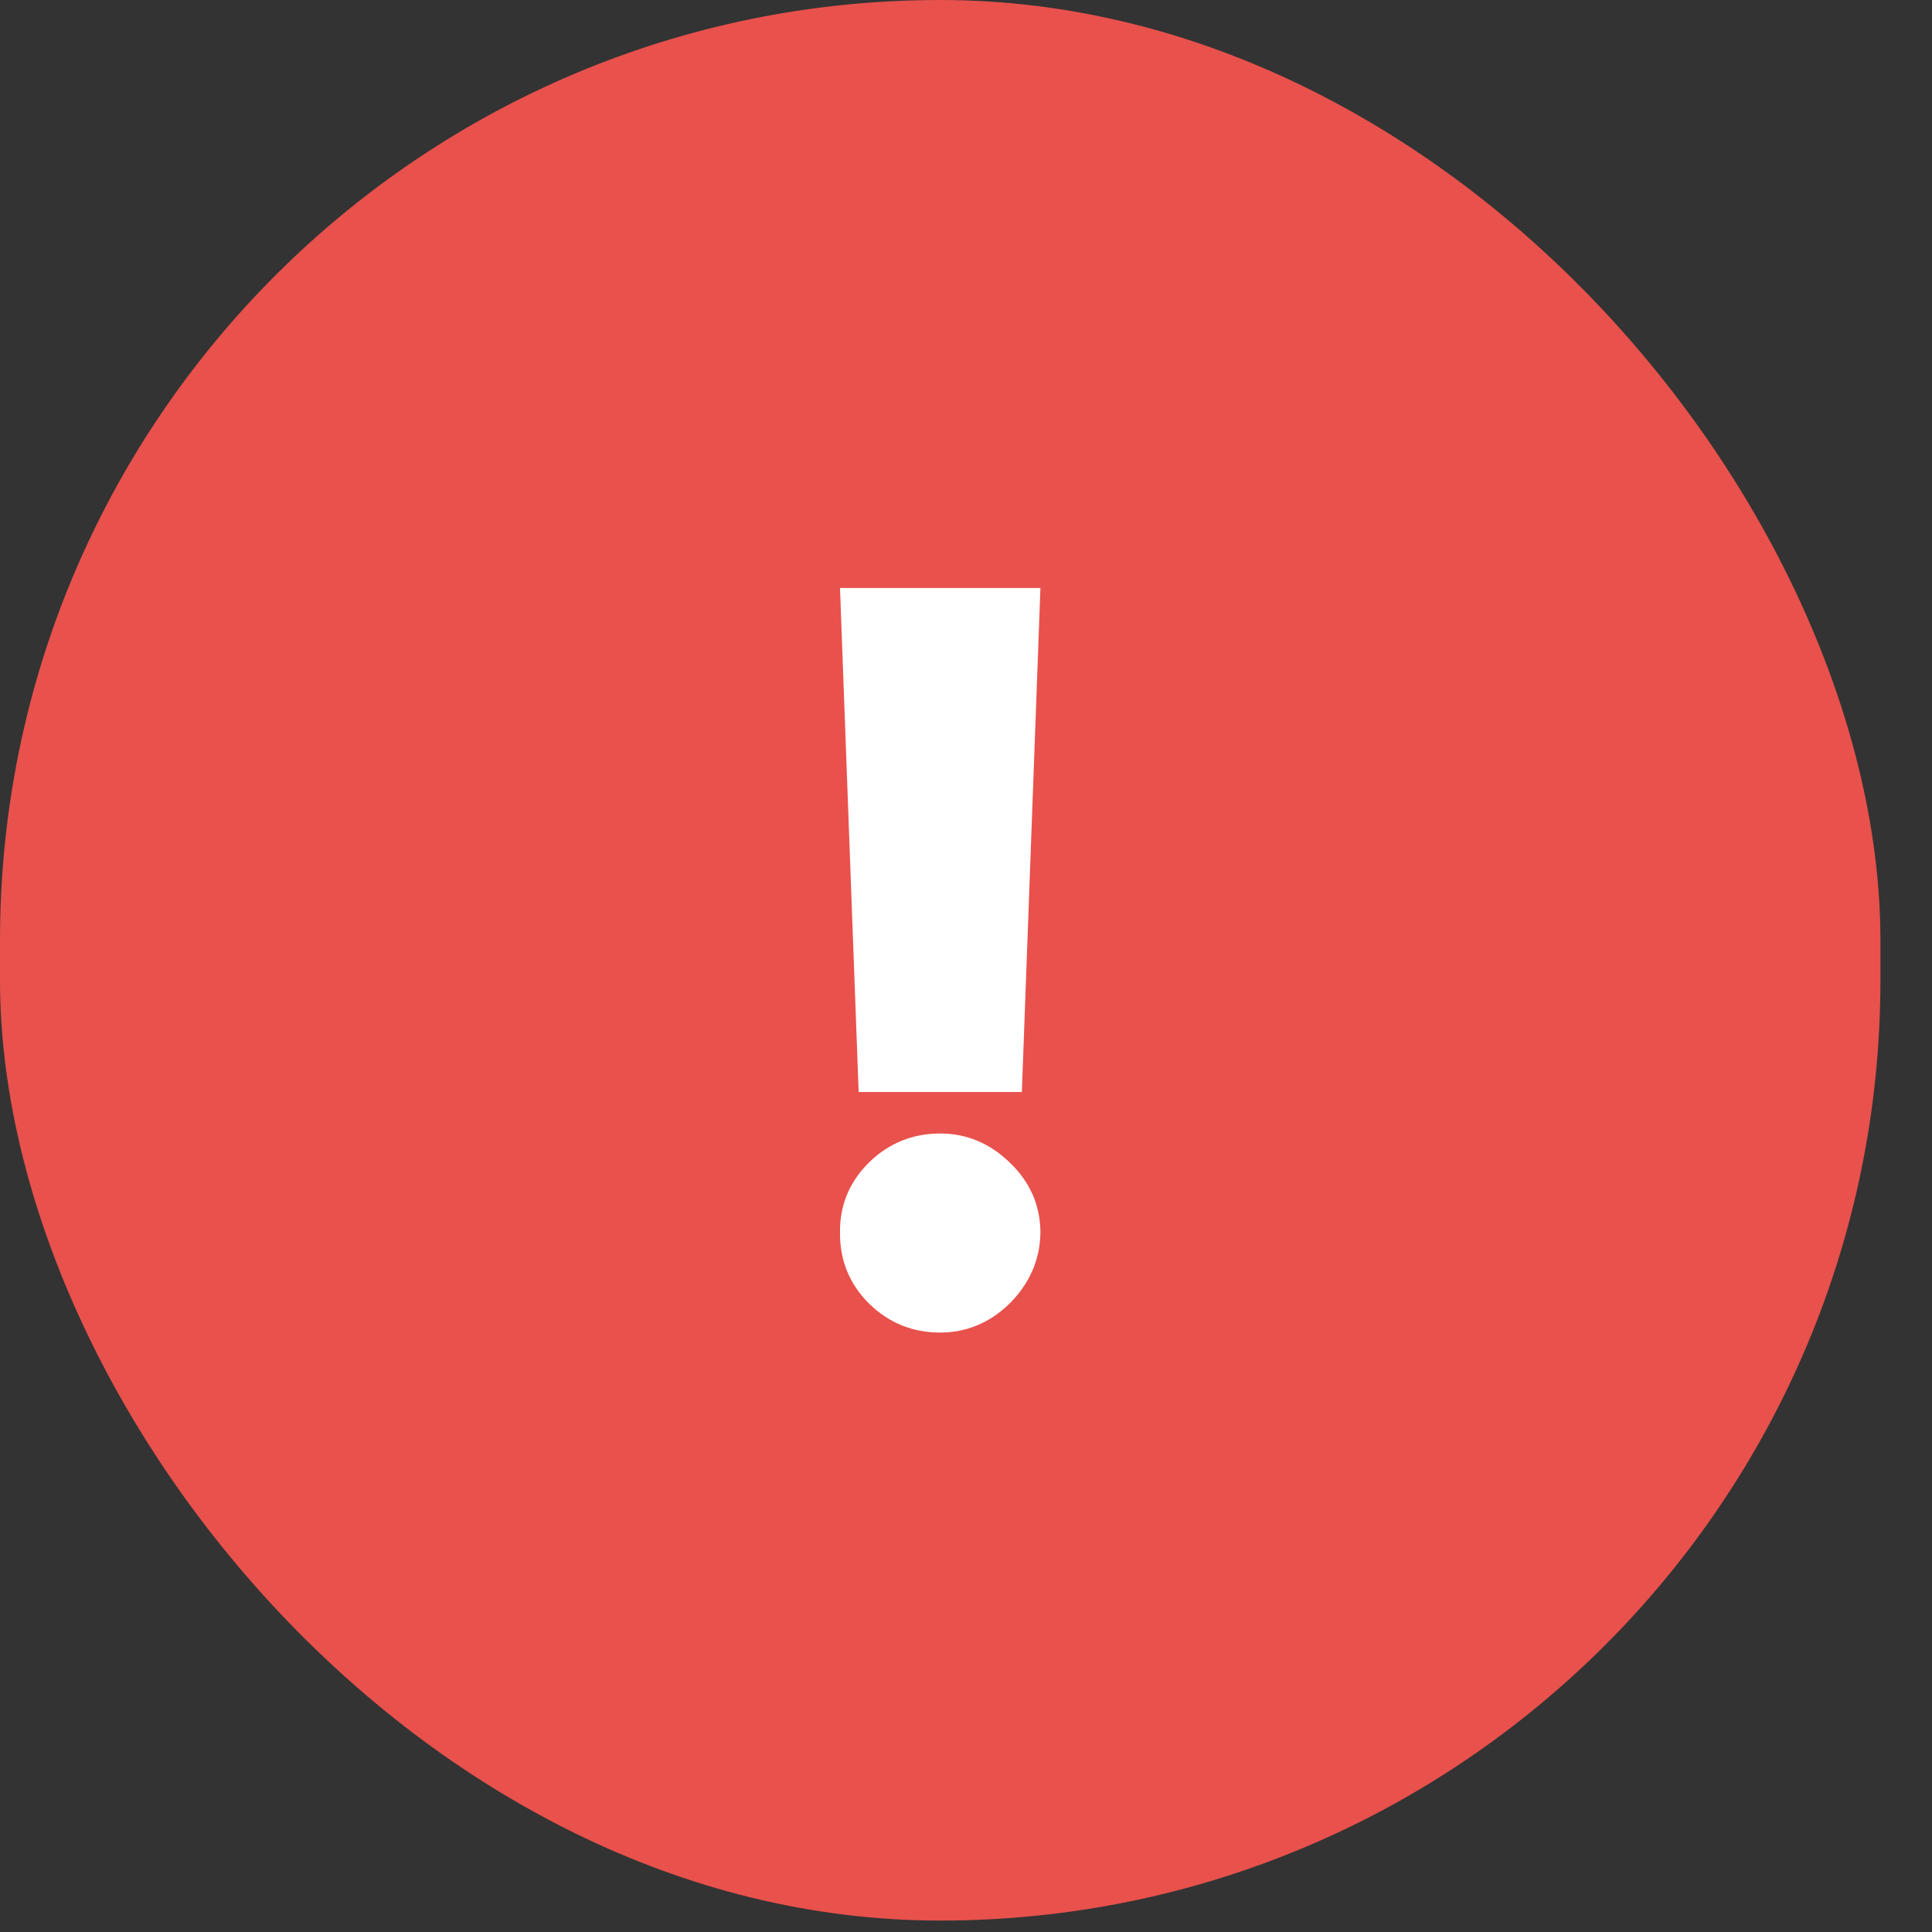
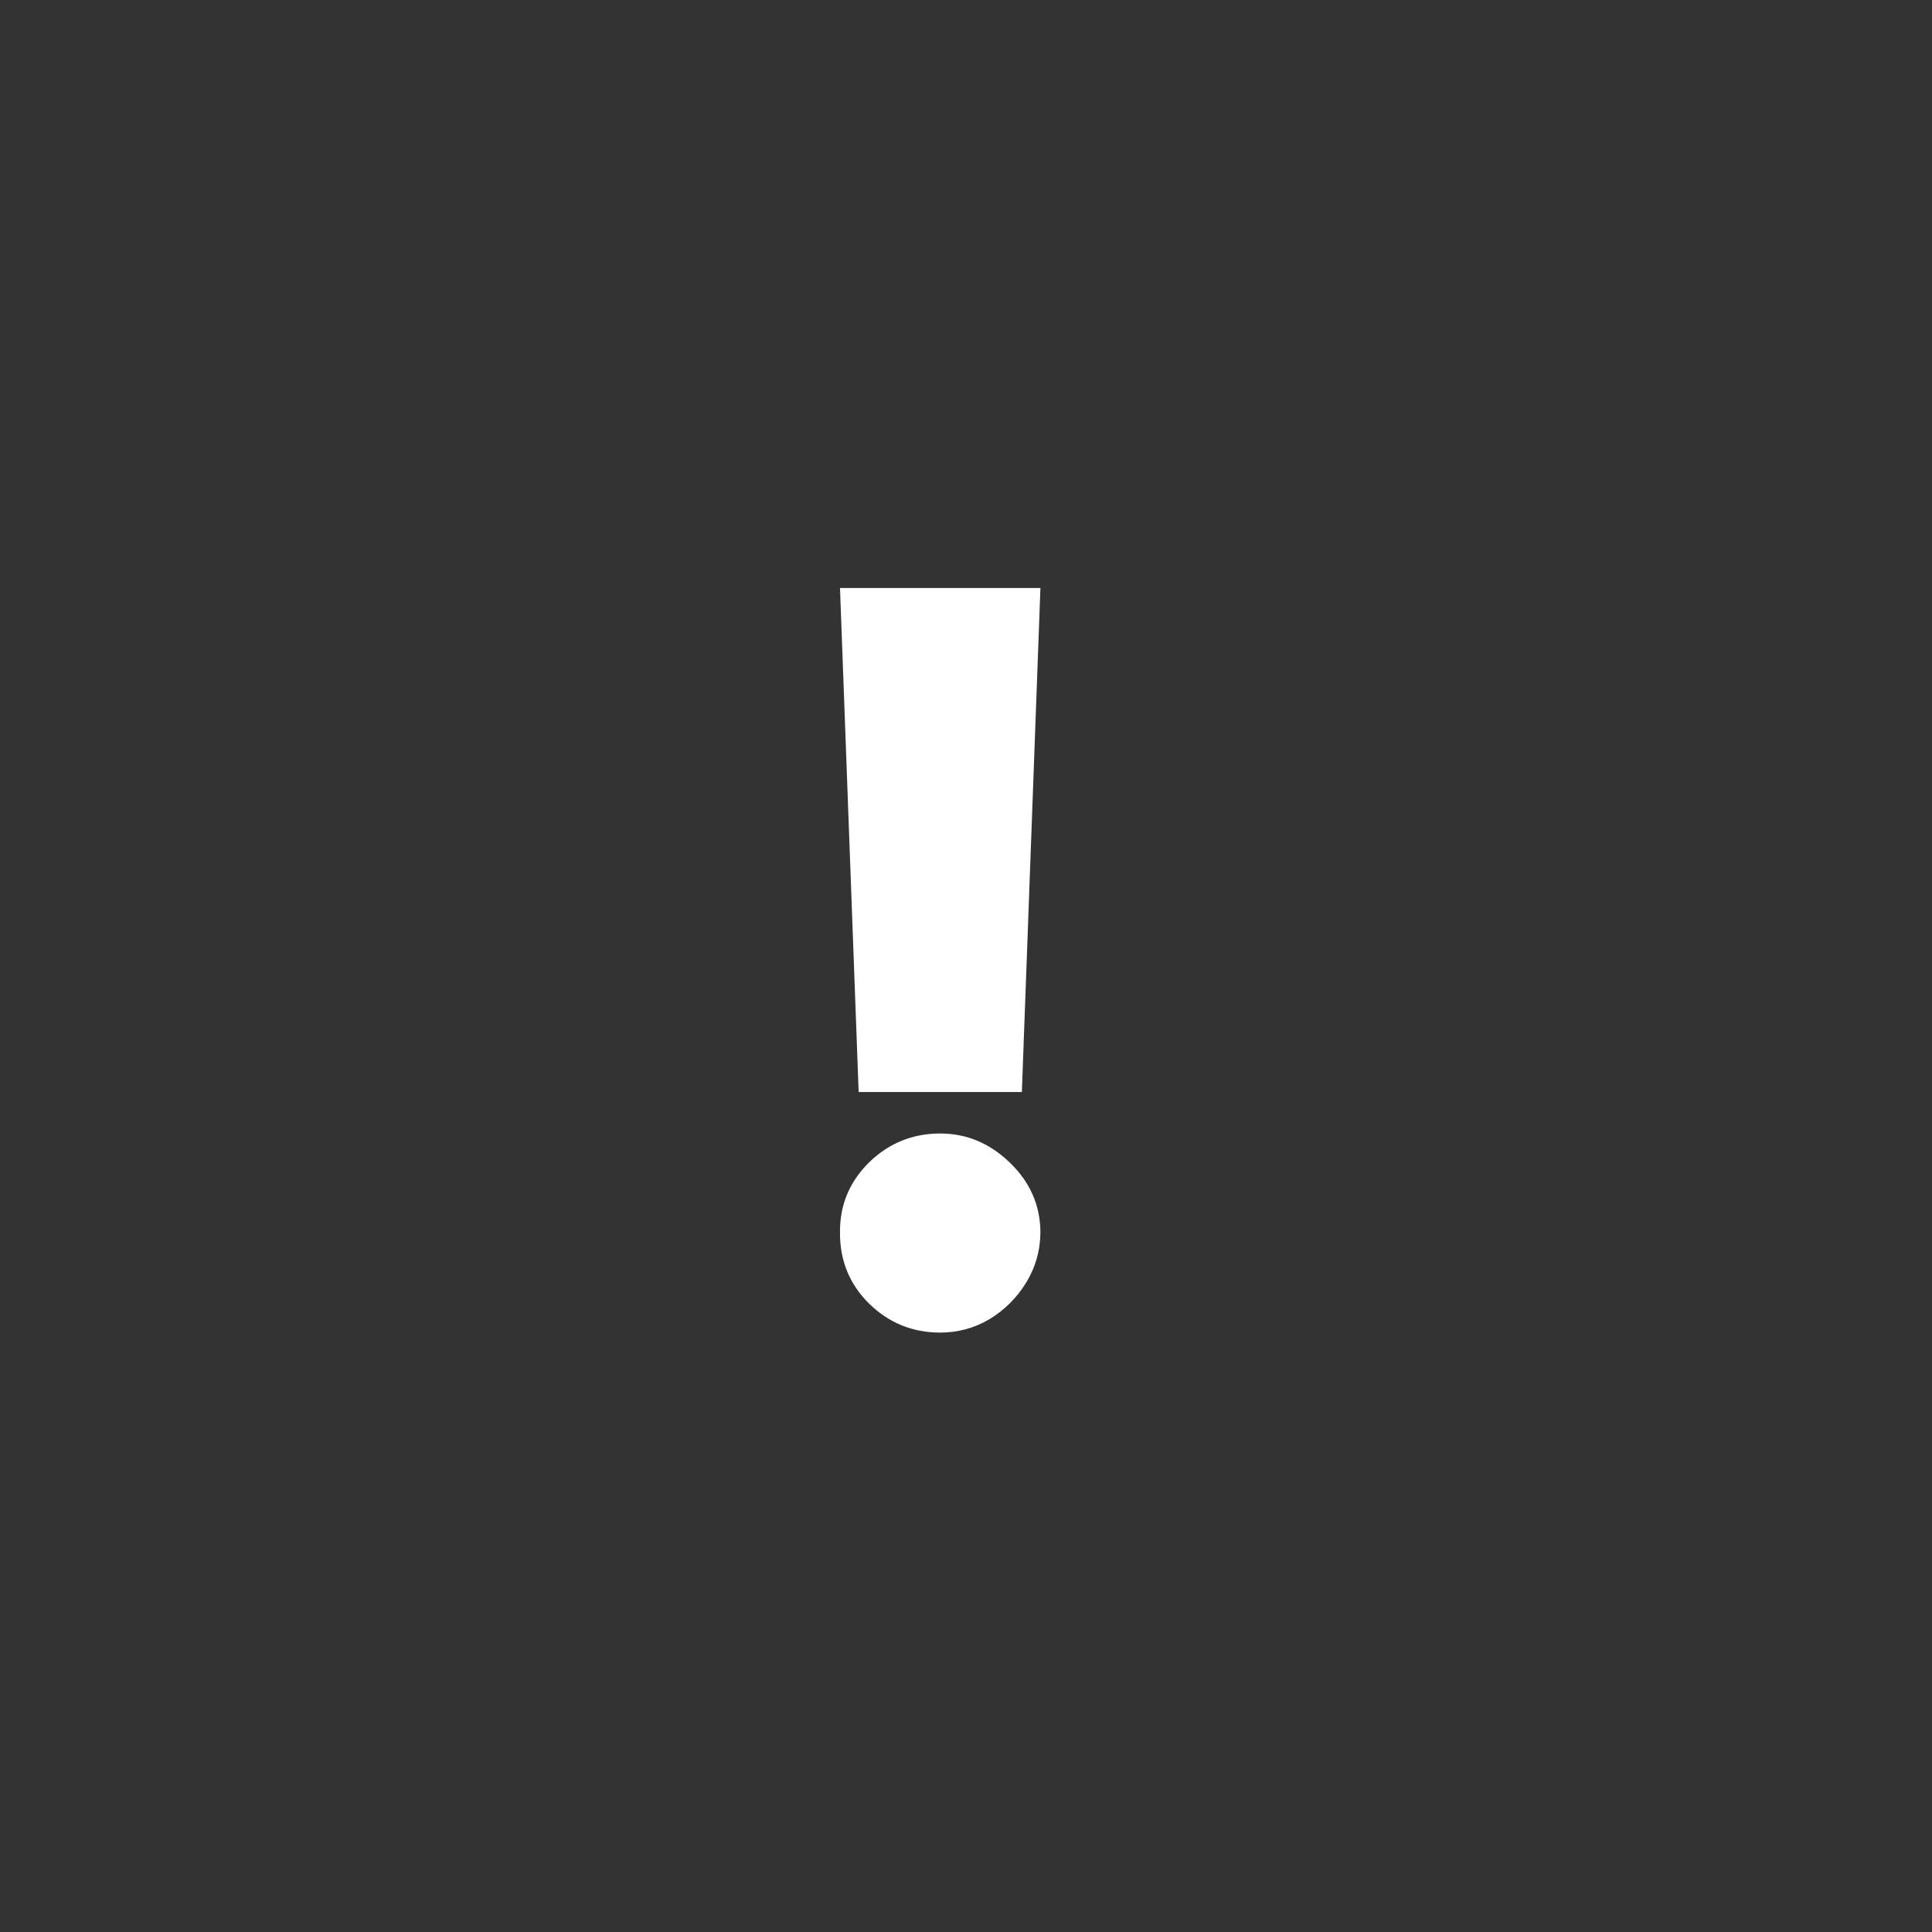
<svg xmlns="http://www.w3.org/2000/svg" width="23" height="23" viewBox="0 0 23 23" fill="none">
  <rect x="0" y="0" width="23" height="23" fill="#333333" stroke="none" />
-   <rect width="22.386" height="22.864" rx="11.193" fill="#E9514C" />
  <path d="M12.386 7L12.165 13H10.222L10 7H12.386ZM11.193 15.864C10.864 15.864 10.581 15.749 10.345 15.518C10.112 15.286 9.997 15.003 10 14.671C9.997 14.347 10.112 14.07 10.345 13.839C10.581 13.609 10.864 13.494 11.193 13.494C11.506 13.494 11.781 13.609 12.02 13.839C12.261 14.07 12.384 14.347 12.386 14.671C12.384 14.892 12.325 15.094 12.212 15.276C12.101 15.454 11.956 15.598 11.777 15.706C11.598 15.811 11.403 15.864 11.193 15.864Z" fill="white" />
</svg>